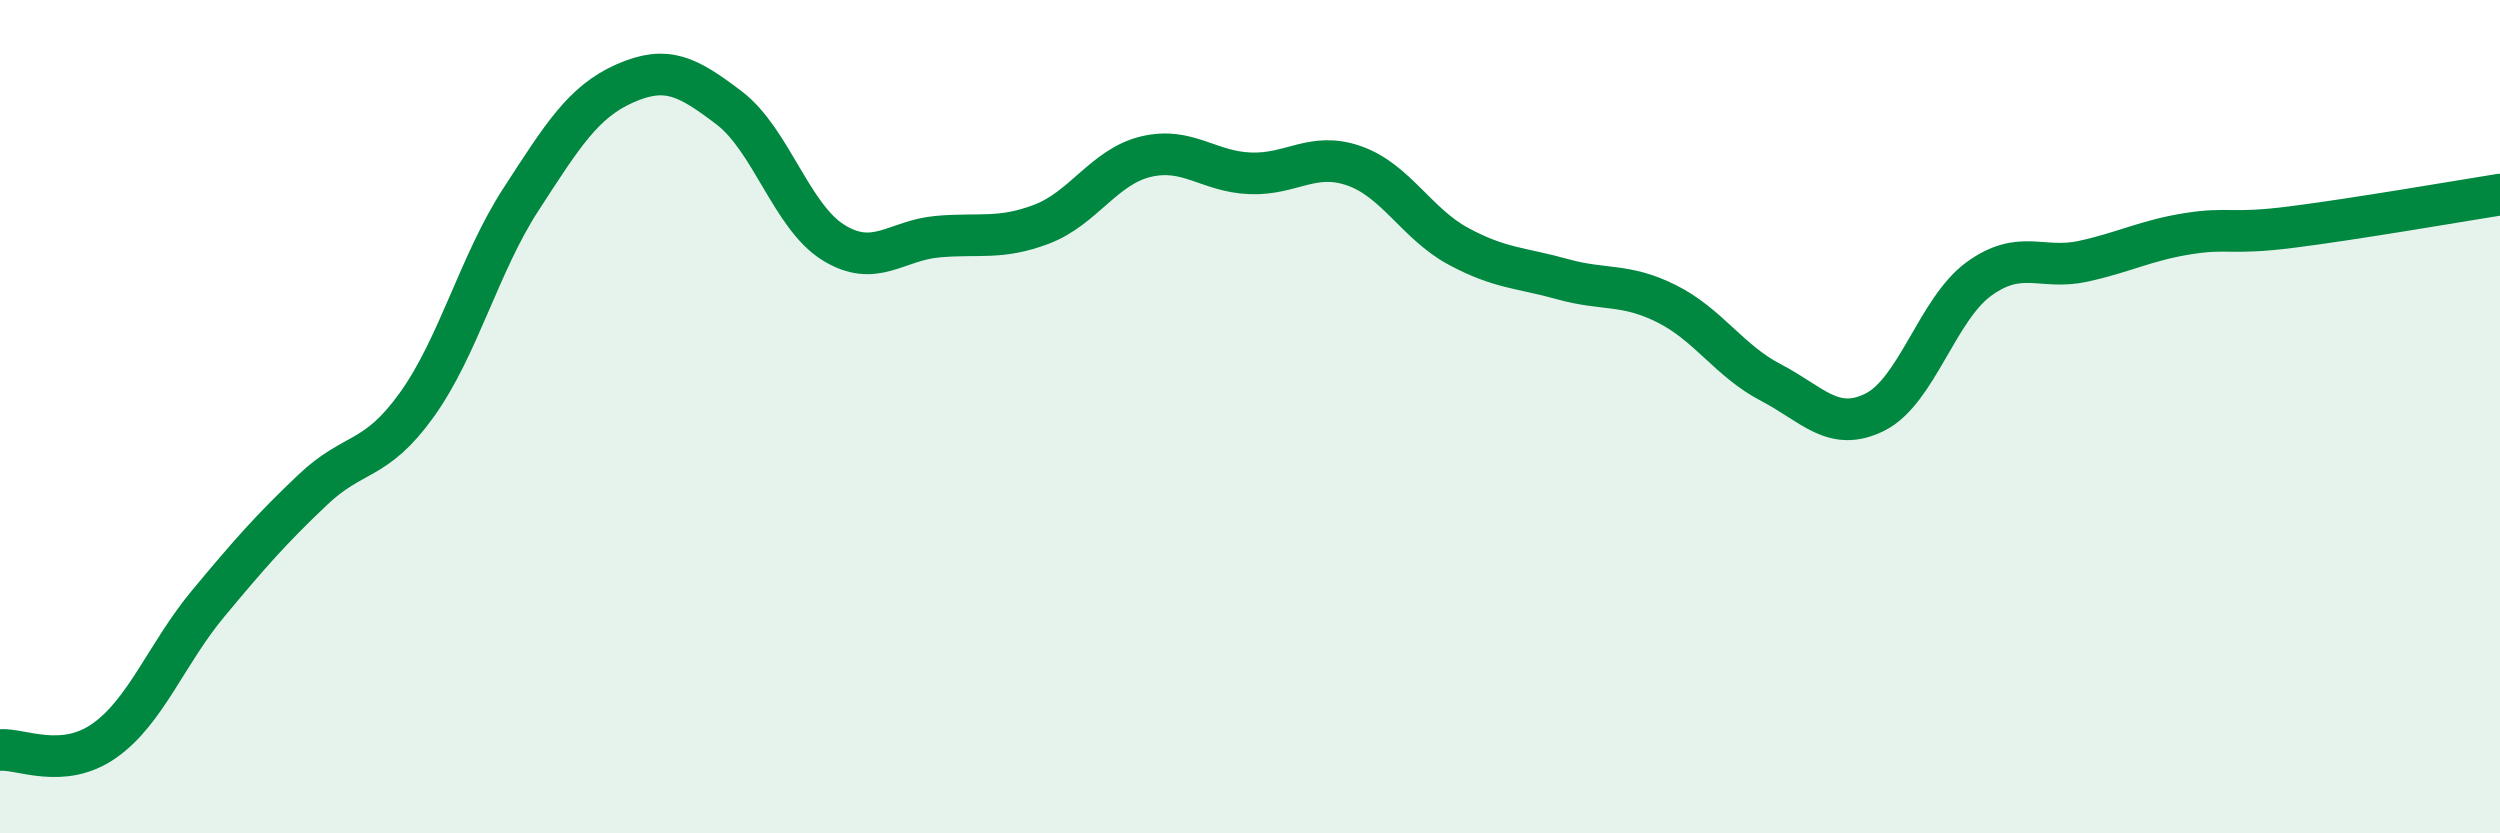
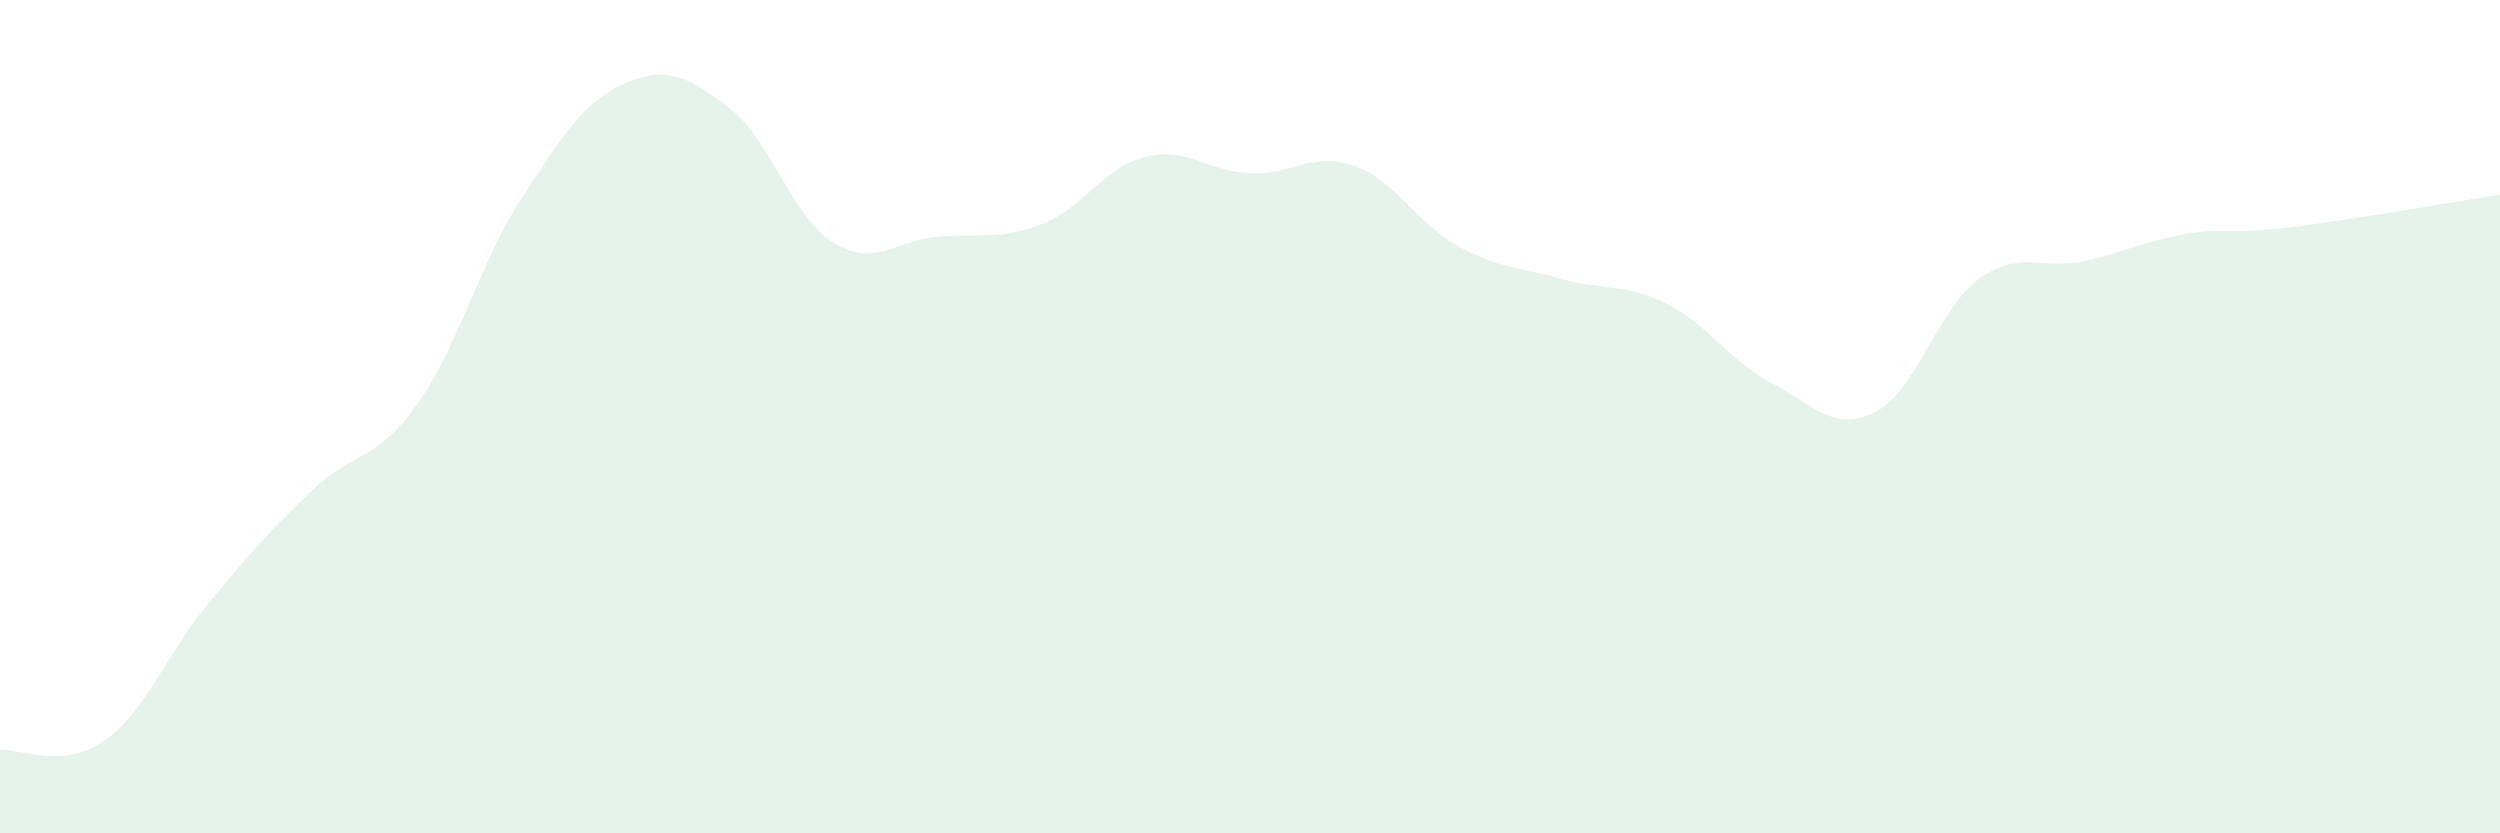
<svg xmlns="http://www.w3.org/2000/svg" width="60" height="20" viewBox="0 0 60 20">
  <path d="M 0,18 C 0.5,17.96 1.5,18.48 2.5,17.78 C 3.5,17.08 4,15.68 5,14.48 C 6,13.28 6.5,12.71 7.5,11.76 C 8.5,10.81 9,11.11 10,9.72 C 11,8.33 11.5,6.33 12.5,4.79 C 13.5,3.25 14,2.44 15,2 C 16,1.56 16.5,1.83 17.5,2.59 C 18.5,3.35 19,5.2 20,5.82 C 21,6.44 21.5,5.77 22.5,5.68 C 23.5,5.59 24,5.76 25,5.38 C 26,5 26.5,4 27.5,3.76 C 28.5,3.52 29,4.12 30,4.16 C 31,4.2 31.5,3.63 32.5,3.98 C 33.5,4.33 34,5.37 35,5.91 C 36,6.45 36.5,6.42 37.5,6.7 C 38.5,6.98 39,6.79 40,7.29 C 41,7.79 41.5,8.66 42.5,9.18 C 43.5,9.7 44,10.39 45,9.89 C 46,9.39 46.5,7.41 47.5,6.69 C 48.5,5.97 49,6.49 50,6.27 C 51,6.05 51.5,5.77 52.5,5.61 C 53.5,5.45 53.5,5.64 55,5.45 C 56.5,5.26 59,4.83 60,4.67L60 20L0 20Z" fill="#008740" opacity="0.1" stroke-linecap="round" stroke-linejoin="round" />
-   <path d="M 0,18 C 0.5,17.96 1.5,18.48 2.5,17.78 C 3.5,17.08 4,15.68 5,14.48 C 6,13.28 6.5,12.71 7.5,11.76 C 8.5,10.81 9,11.11 10,9.72 C 11,8.33 11.5,6.33 12.5,4.79 C 13.5,3.25 14,2.44 15,2 C 16,1.56 16.5,1.83 17.5,2.59 C 18.5,3.35 19,5.2 20,5.82 C 21,6.44 21.5,5.77 22.5,5.68 C 23.5,5.59 24,5.76 25,5.38 C 26,5 26.5,4 27.5,3.76 C 28.5,3.52 29,4.12 30,4.16 C 31,4.2 31.5,3.63 32.5,3.98 C 33.5,4.33 34,5.37 35,5.91 C 36,6.45 36.5,6.42 37.5,6.7 C 38.5,6.98 39,6.79 40,7.29 C 41,7.79 41.5,8.66 42.5,9.18 C 43.5,9.7 44,10.39 45,9.89 C 46,9.39 46.5,7.41 47.5,6.69 C 48.5,5.97 49,6.49 50,6.27 C 51,6.05 51.5,5.77 52.5,5.61 C 53.5,5.45 53.5,5.64 55,5.45 C 56.5,5.26 59,4.83 60,4.67" stroke="#008740" stroke-width="1" fill="none" stroke-linecap="round" stroke-linejoin="round" />
</svg>